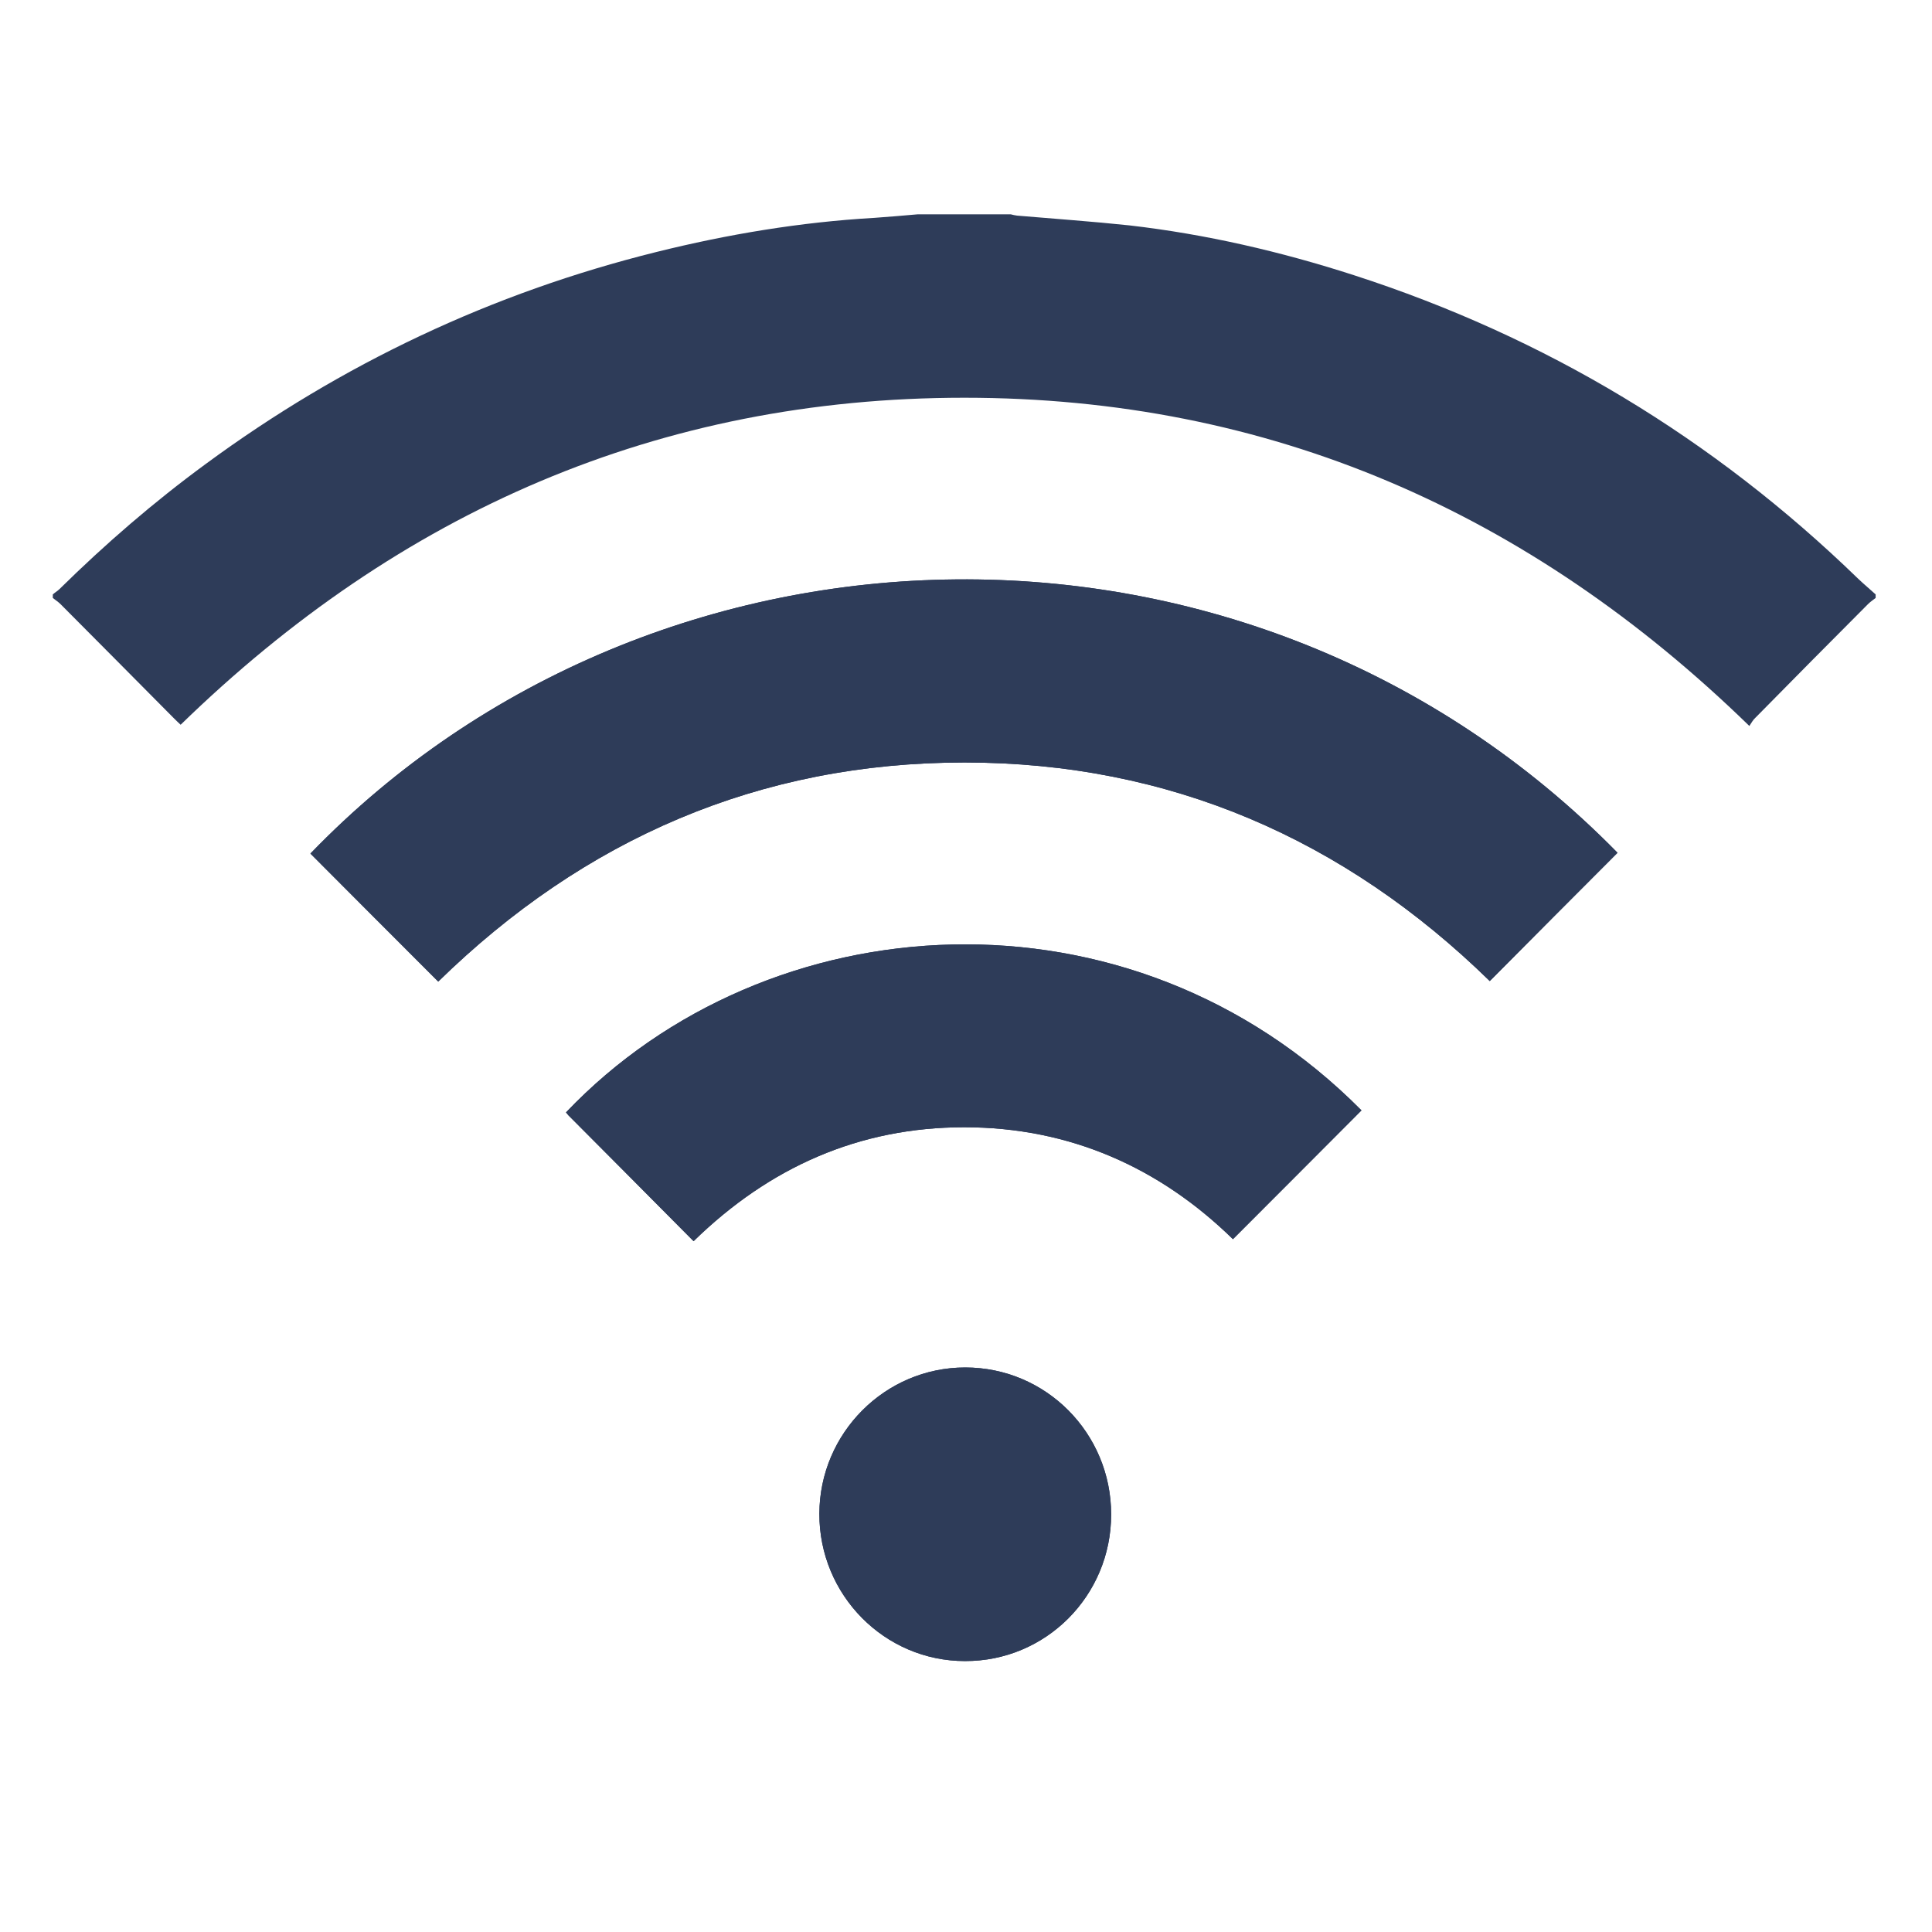
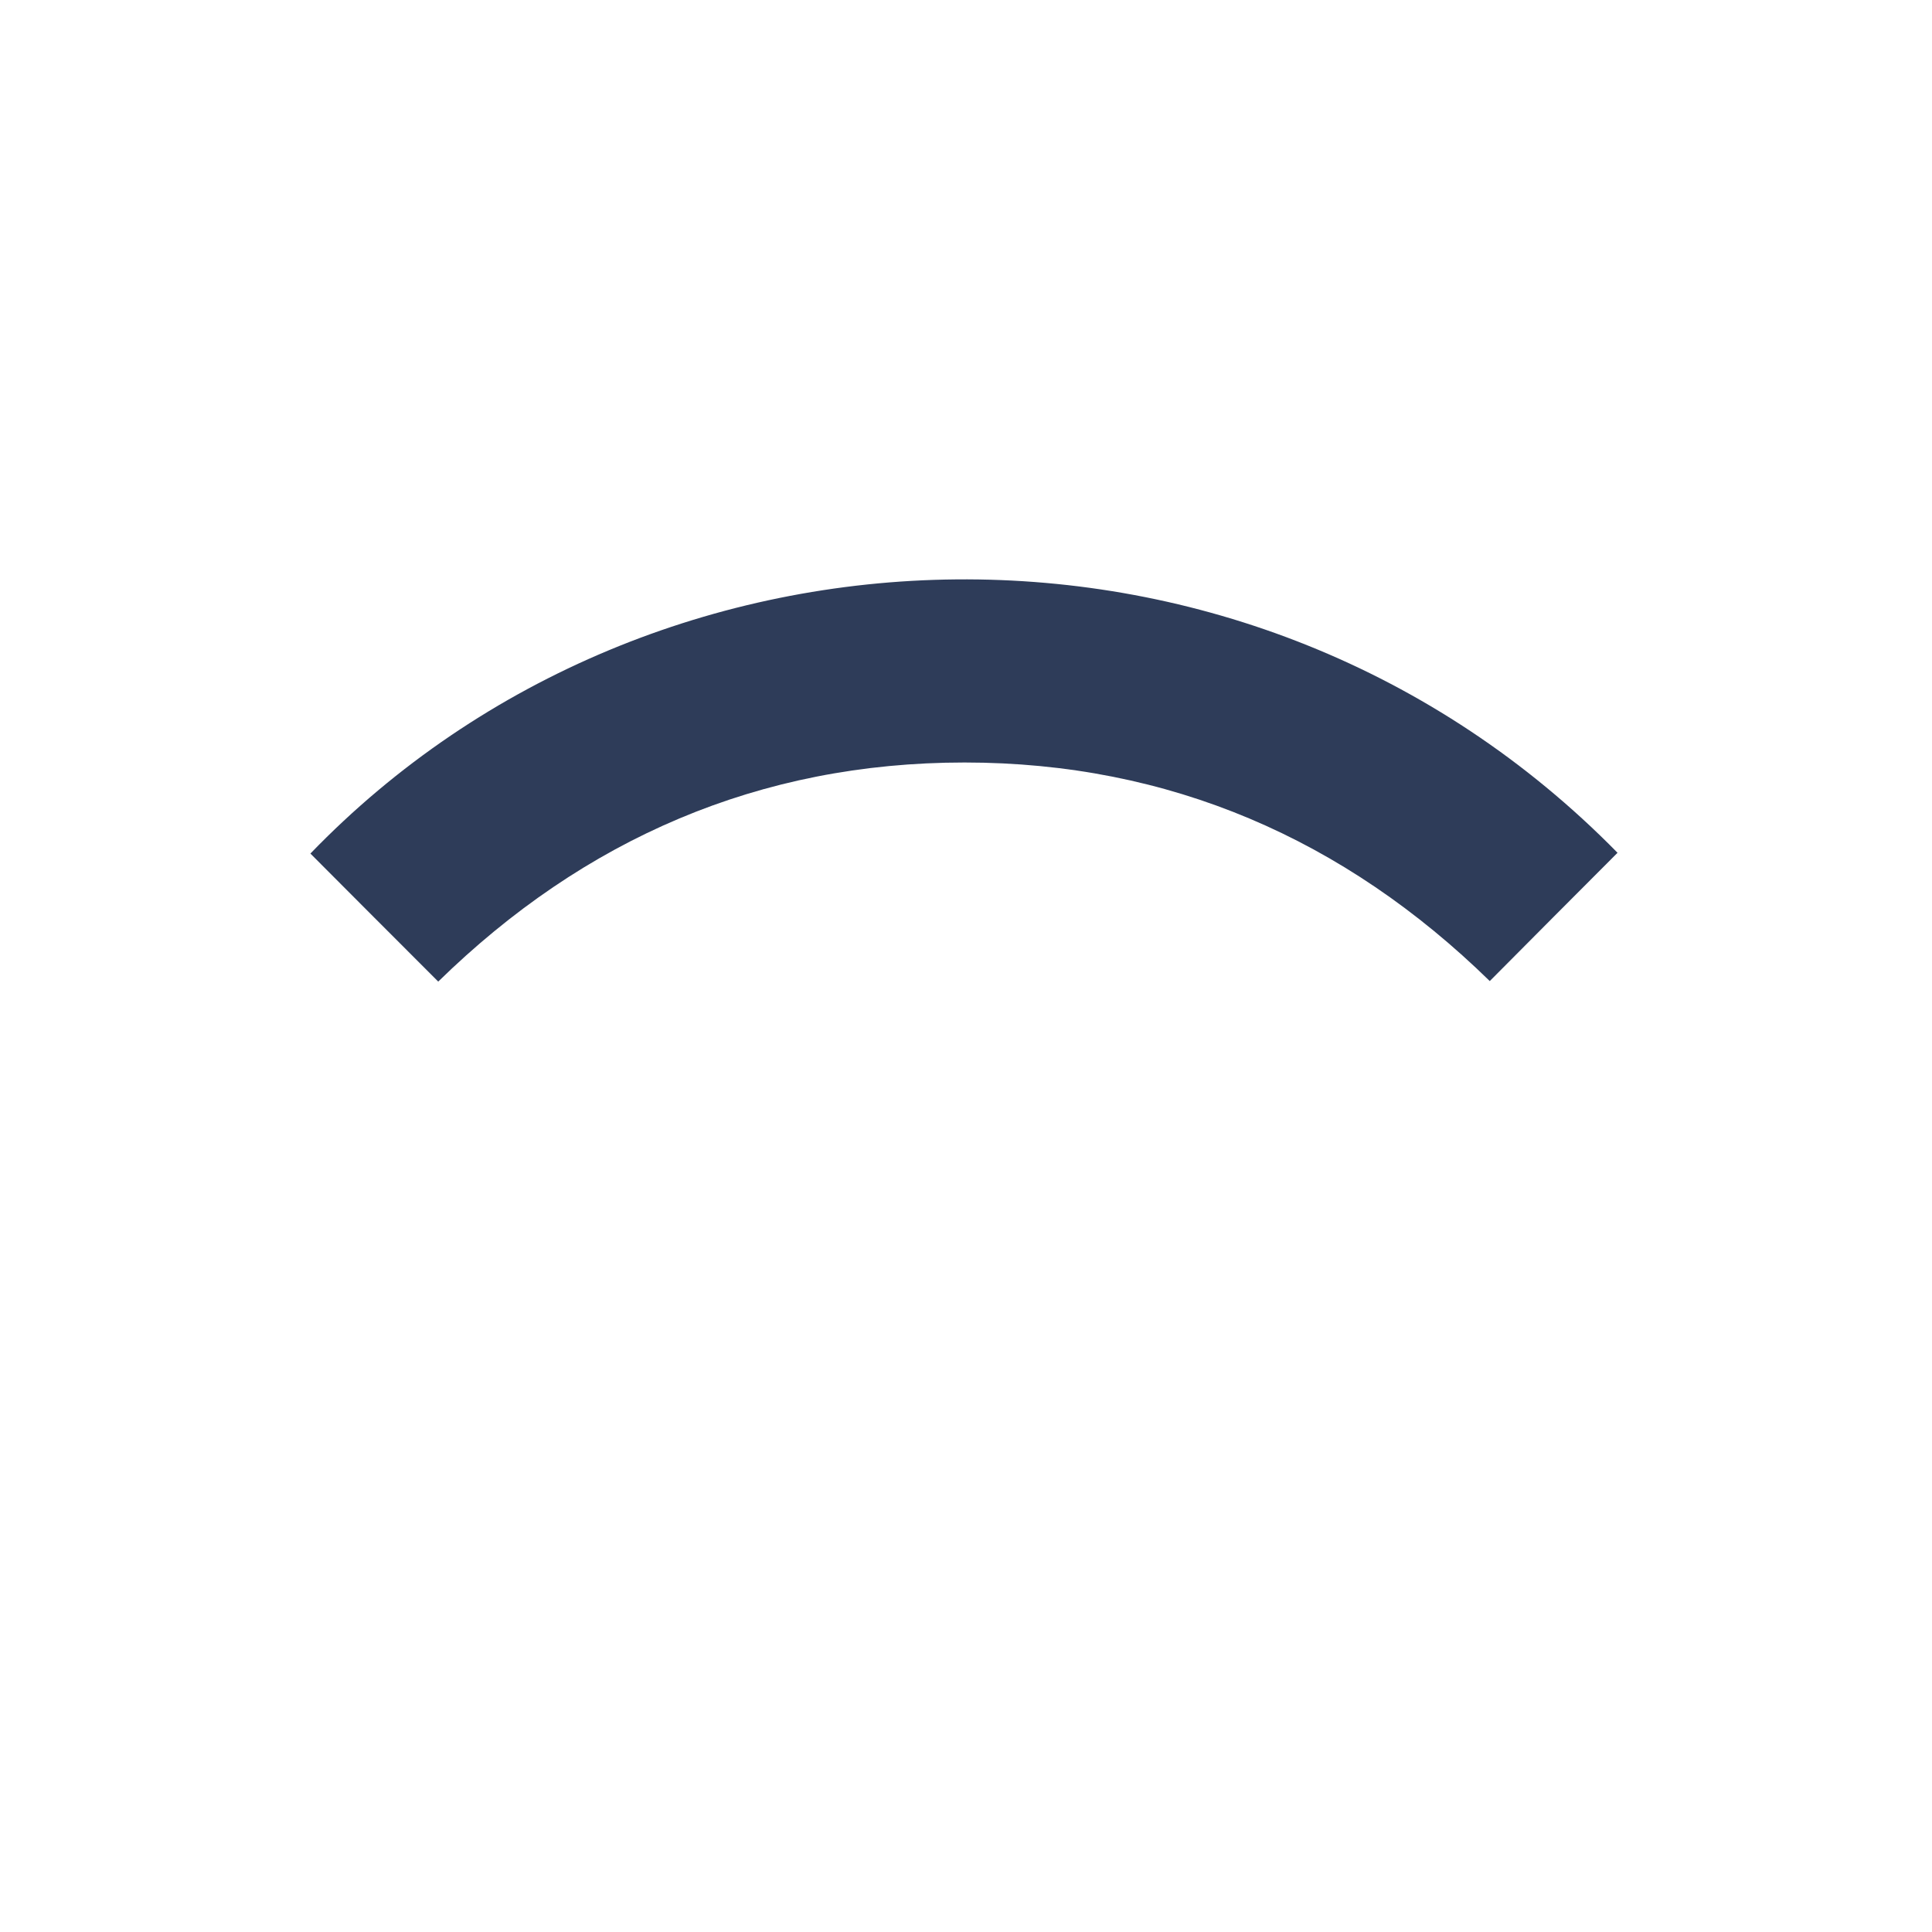
<svg xmlns="http://www.w3.org/2000/svg" width="40" zoomAndPan="magnify" viewBox="0 0 30 30" height="40" preserveAspectRatio="xMidYMid meet" version="1.0">
  <defs>
    <clipPath id="b84fbde212">
-       <path d="M 4 8 L 26 8 L 26 25.812 L 4 25.812 Z M 4 8 " clip-rule="nonzero" />
-     </clipPath>
+       </clipPath>
    <clipPath id="61af166676">
      <path d="M 0.82 3.312 L 29.125 3.312 L 29.125 12 L 0.82 12 Z M 0.82 3.312 " clip-rule="nonzero" />
    </clipPath>
    <clipPath id="a21d811f8c">
-       <path d="M 12 21 L 18 21 L 18 25.812 L 12 25.812 Z M 12 21 " clip-rule="nonzero" />
-     </clipPath>
+       </clipPath>
  </defs>
  <g clip-path="url(#b84fbde212)">
    <path fill="#2E3C59" d="M 6.805 15.242 C 9.07 13.027 11.793 11.84 14.977 11.84 C 18.16 11.84 20.879 13.031 23.133 15.234 C 23.797 14.566 24.457 13.902 25.117 13.242 C 19.438 7.453 10.176 7.707 4.82 13.254 C 5.477 13.914 6.137 14.574 6.805 15.242 Z M 10.77 19.273 C 11.945 18.125 13.34 17.504 14.973 17.504 C 16.609 17.504 18.008 18.129 19.145 19.242 C 19.82 18.566 20.48 17.906 21.141 17.242 C 17.547 13.617 11.918 13.988 8.789 17.273 C 8.801 17.285 8.809 17.301 8.824 17.316 C 9.469 17.965 10.113 18.609 10.77 19.273 Z M 17.254 23.516 C 17.254 22.254 16.242 21.234 14.988 21.234 C 13.742 21.234 12.727 22.254 12.723 23.504 C 12.719 24.766 13.734 25.793 14.984 25.793 C 16.238 25.797 17.254 24.781 17.254 23.516 Z M 17.254 23.516 " fill-opacity="1" fill-rule="nonzero" />
  </g>
  <g clip-path="url(#61af166676)">
-     <path fill="#2E3C59" d="M 29.125 9.285 C 29.086 9.316 29.043 9.344 29.008 9.379 C 28.422 9.965 27.84 10.555 27.258 11.145 C 27.219 11.18 27.195 11.227 27.164 11.273 C 23.746 7.945 19.707 6.176 14.973 6.176 C 10.242 6.176 6.207 7.941 2.805 11.254 C 2.773 11.223 2.734 11.188 2.699 11.152 C 2.113 10.562 1.527 9.969 0.938 9.379 C 0.902 9.344 0.859 9.316 0.82 9.285 C 0.82 9.27 0.82 9.25 0.82 9.23 C 0.855 9.199 0.895 9.176 0.926 9.145 C 1.637 8.445 2.387 7.797 3.191 7.207 C 5.309 5.648 7.641 4.547 10.188 3.914 C 11.301 3.637 12.43 3.449 13.574 3.383 C 13.801 3.367 14.023 3.348 14.25 3.328 C 14.73 3.328 15.215 3.328 15.695 3.328 C 15.727 3.336 15.758 3.344 15.793 3.348 C 16.375 3.398 16.957 3.438 17.539 3.5 C 18.727 3.637 19.887 3.906 21.023 4.273 C 23.996 5.234 26.605 6.805 28.855 8.988 C 28.941 9.07 29.035 9.148 29.125 9.23 C 29.125 9.25 29.125 9.27 29.125 9.285 Z M 29.125 9.285 " fill-opacity="1" fill-rule="nonzero" />
-   </g>
+     </g>
  <path fill="#2E3C59" d="M 6.805 15.242 C 6.137 14.574 5.477 13.914 4.82 13.254 C 10.176 7.707 19.438 7.453 25.117 13.242 C 24.457 13.902 23.797 14.566 23.133 15.234 C 20.879 13.031 18.16 11.84 14.977 11.84 C 11.793 11.84 9.07 13.027 6.805 15.242 Z M 6.805 15.242 " fill-opacity="1" fill-rule="nonzero" />
-   <path fill="#2E3C59" d="M 10.77 19.273 C 10.113 18.609 9.469 17.965 8.824 17.316 C 8.809 17.301 8.801 17.285 8.789 17.273 C 11.918 13.988 17.547 13.617 21.141 17.242 C 20.48 17.906 19.82 18.566 19.145 19.242 C 18.008 18.129 16.609 17.504 14.973 17.504 C 13.34 17.504 11.945 18.125 10.77 19.273 Z M 10.77 19.273 " fill-opacity="1" fill-rule="nonzero" />
  <g clip-path="url(#a21d811f8c)">
-     <path fill="#2E3C59" d="M 17.254 23.516 C 17.254 24.781 16.238 25.797 14.984 25.793 C 13.734 25.793 12.719 24.766 12.723 23.504 C 12.727 22.254 13.742 21.234 14.988 21.234 C 16.242 21.234 17.254 22.254 17.254 23.516 Z M 17.254 23.516 " fill-opacity="1" fill-rule="nonzero" />
-   </g>
+     </g>
</svg>